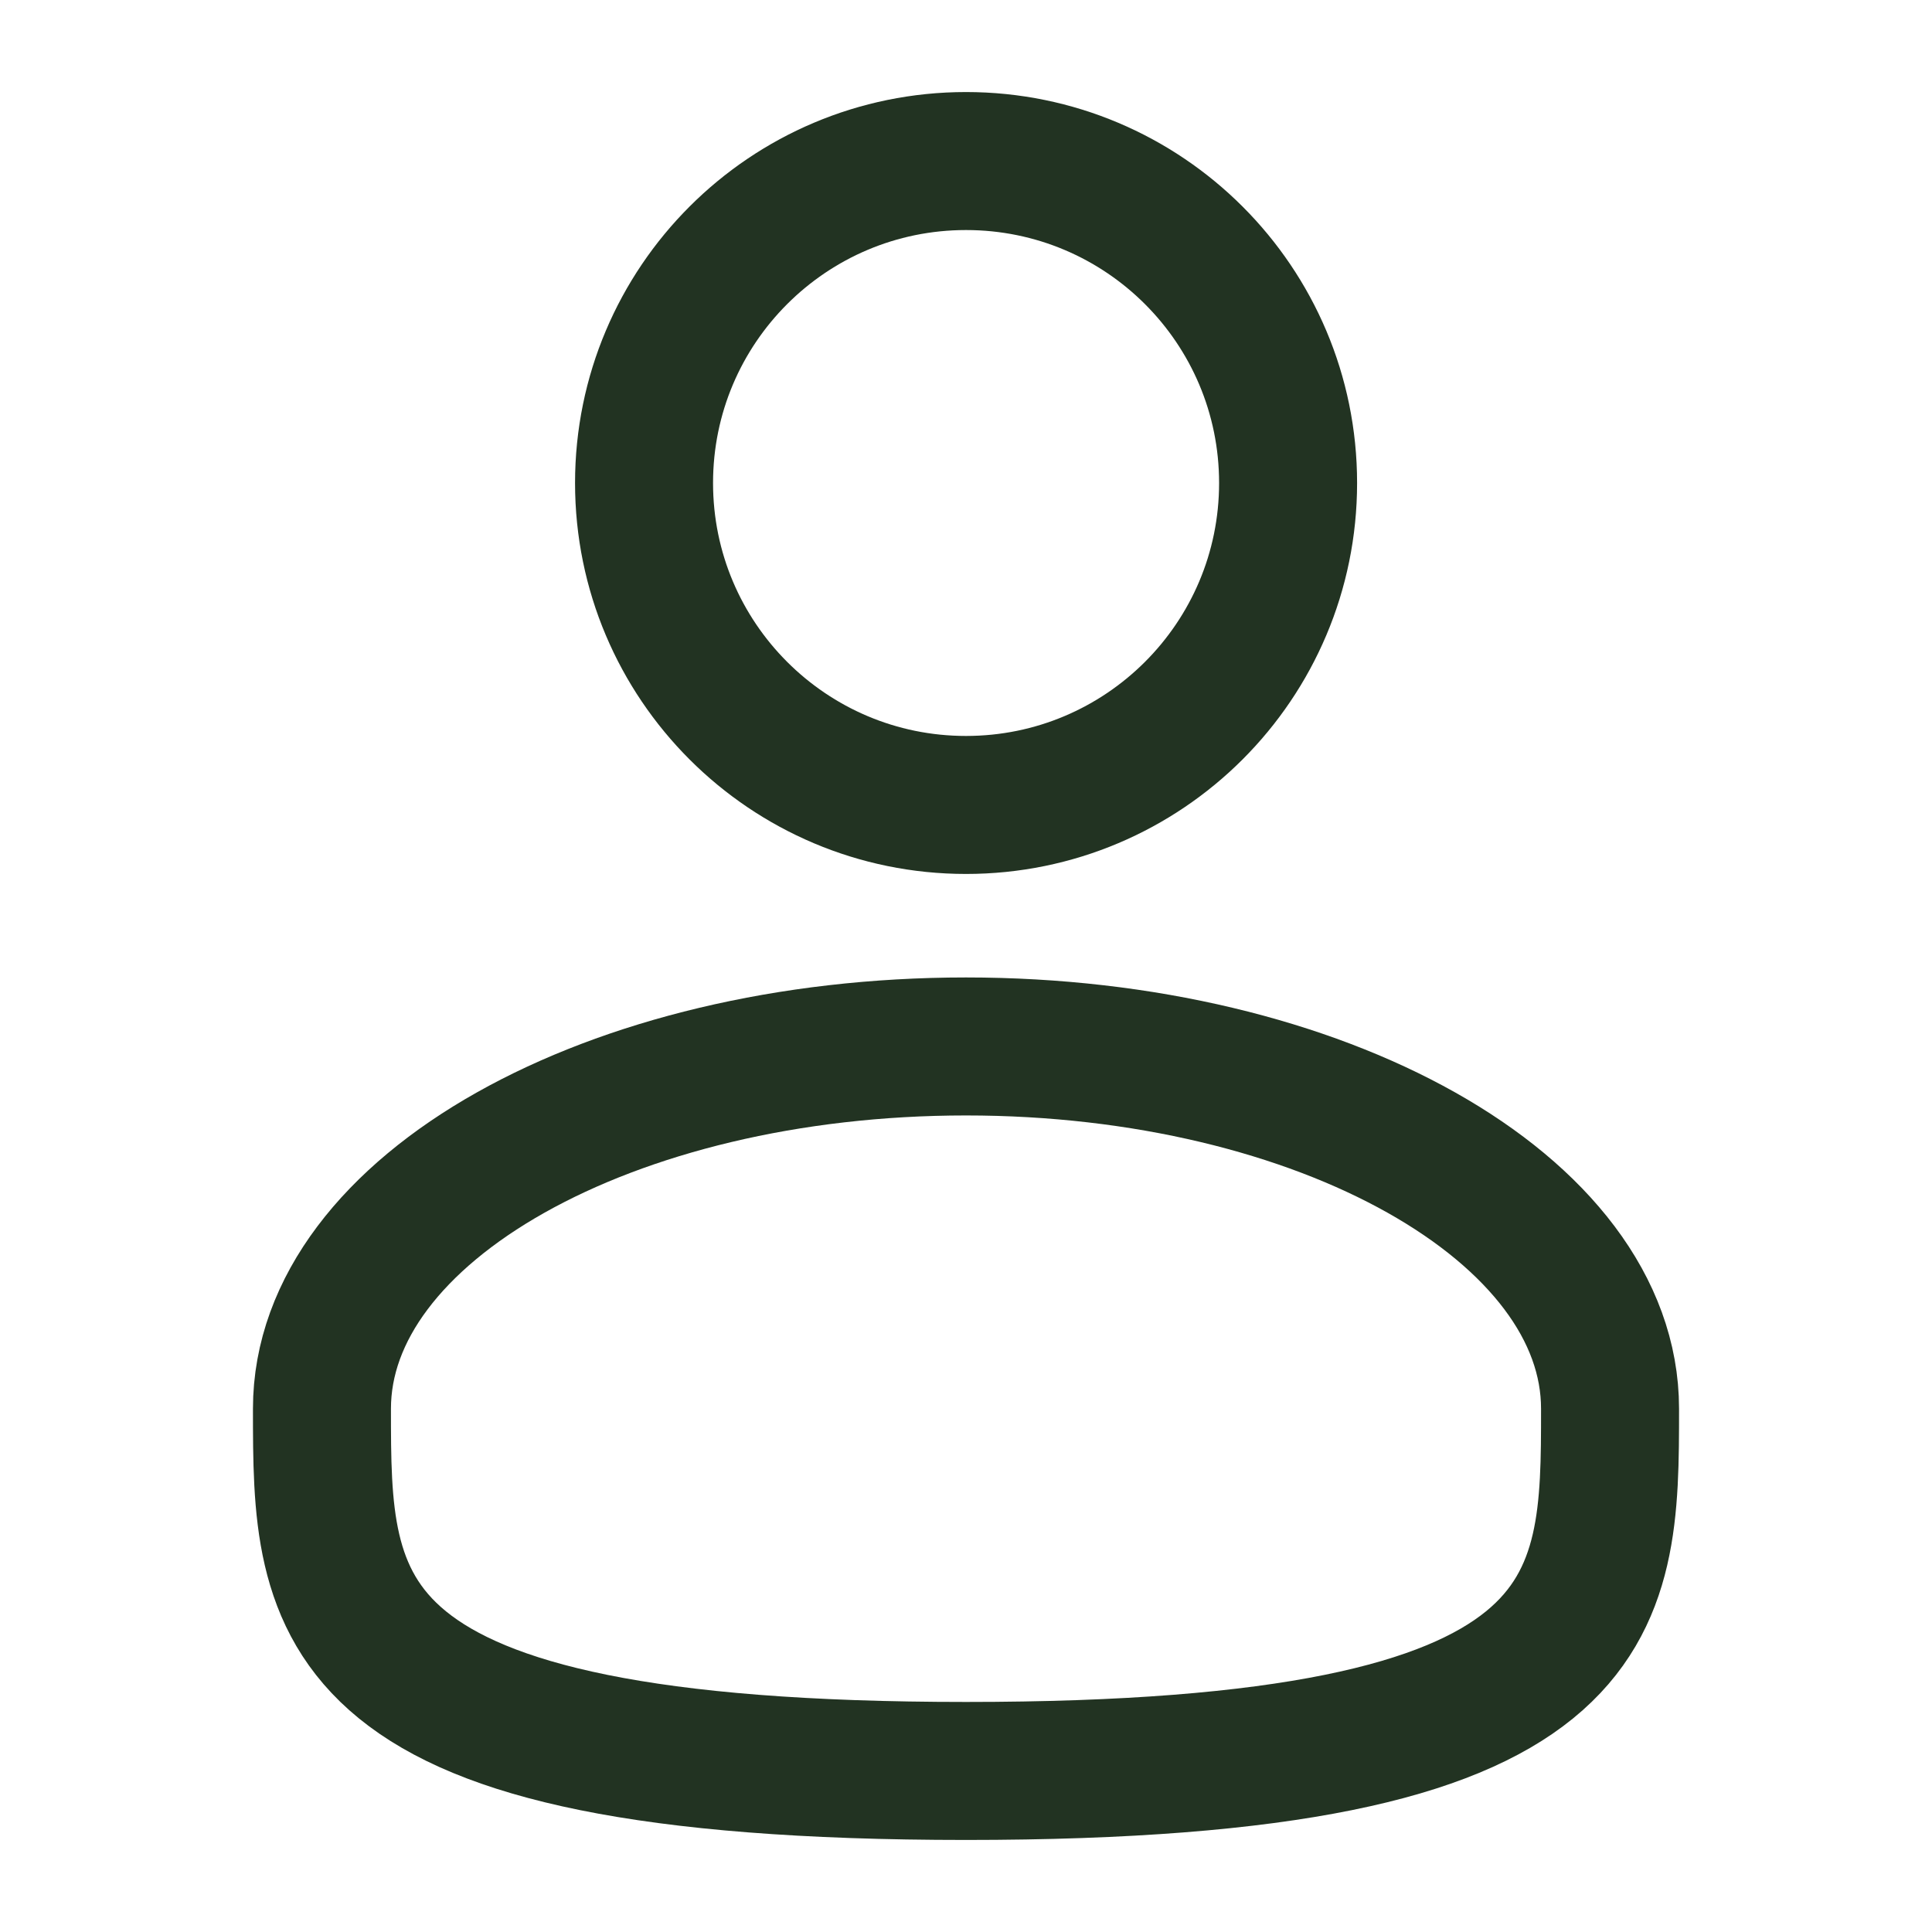
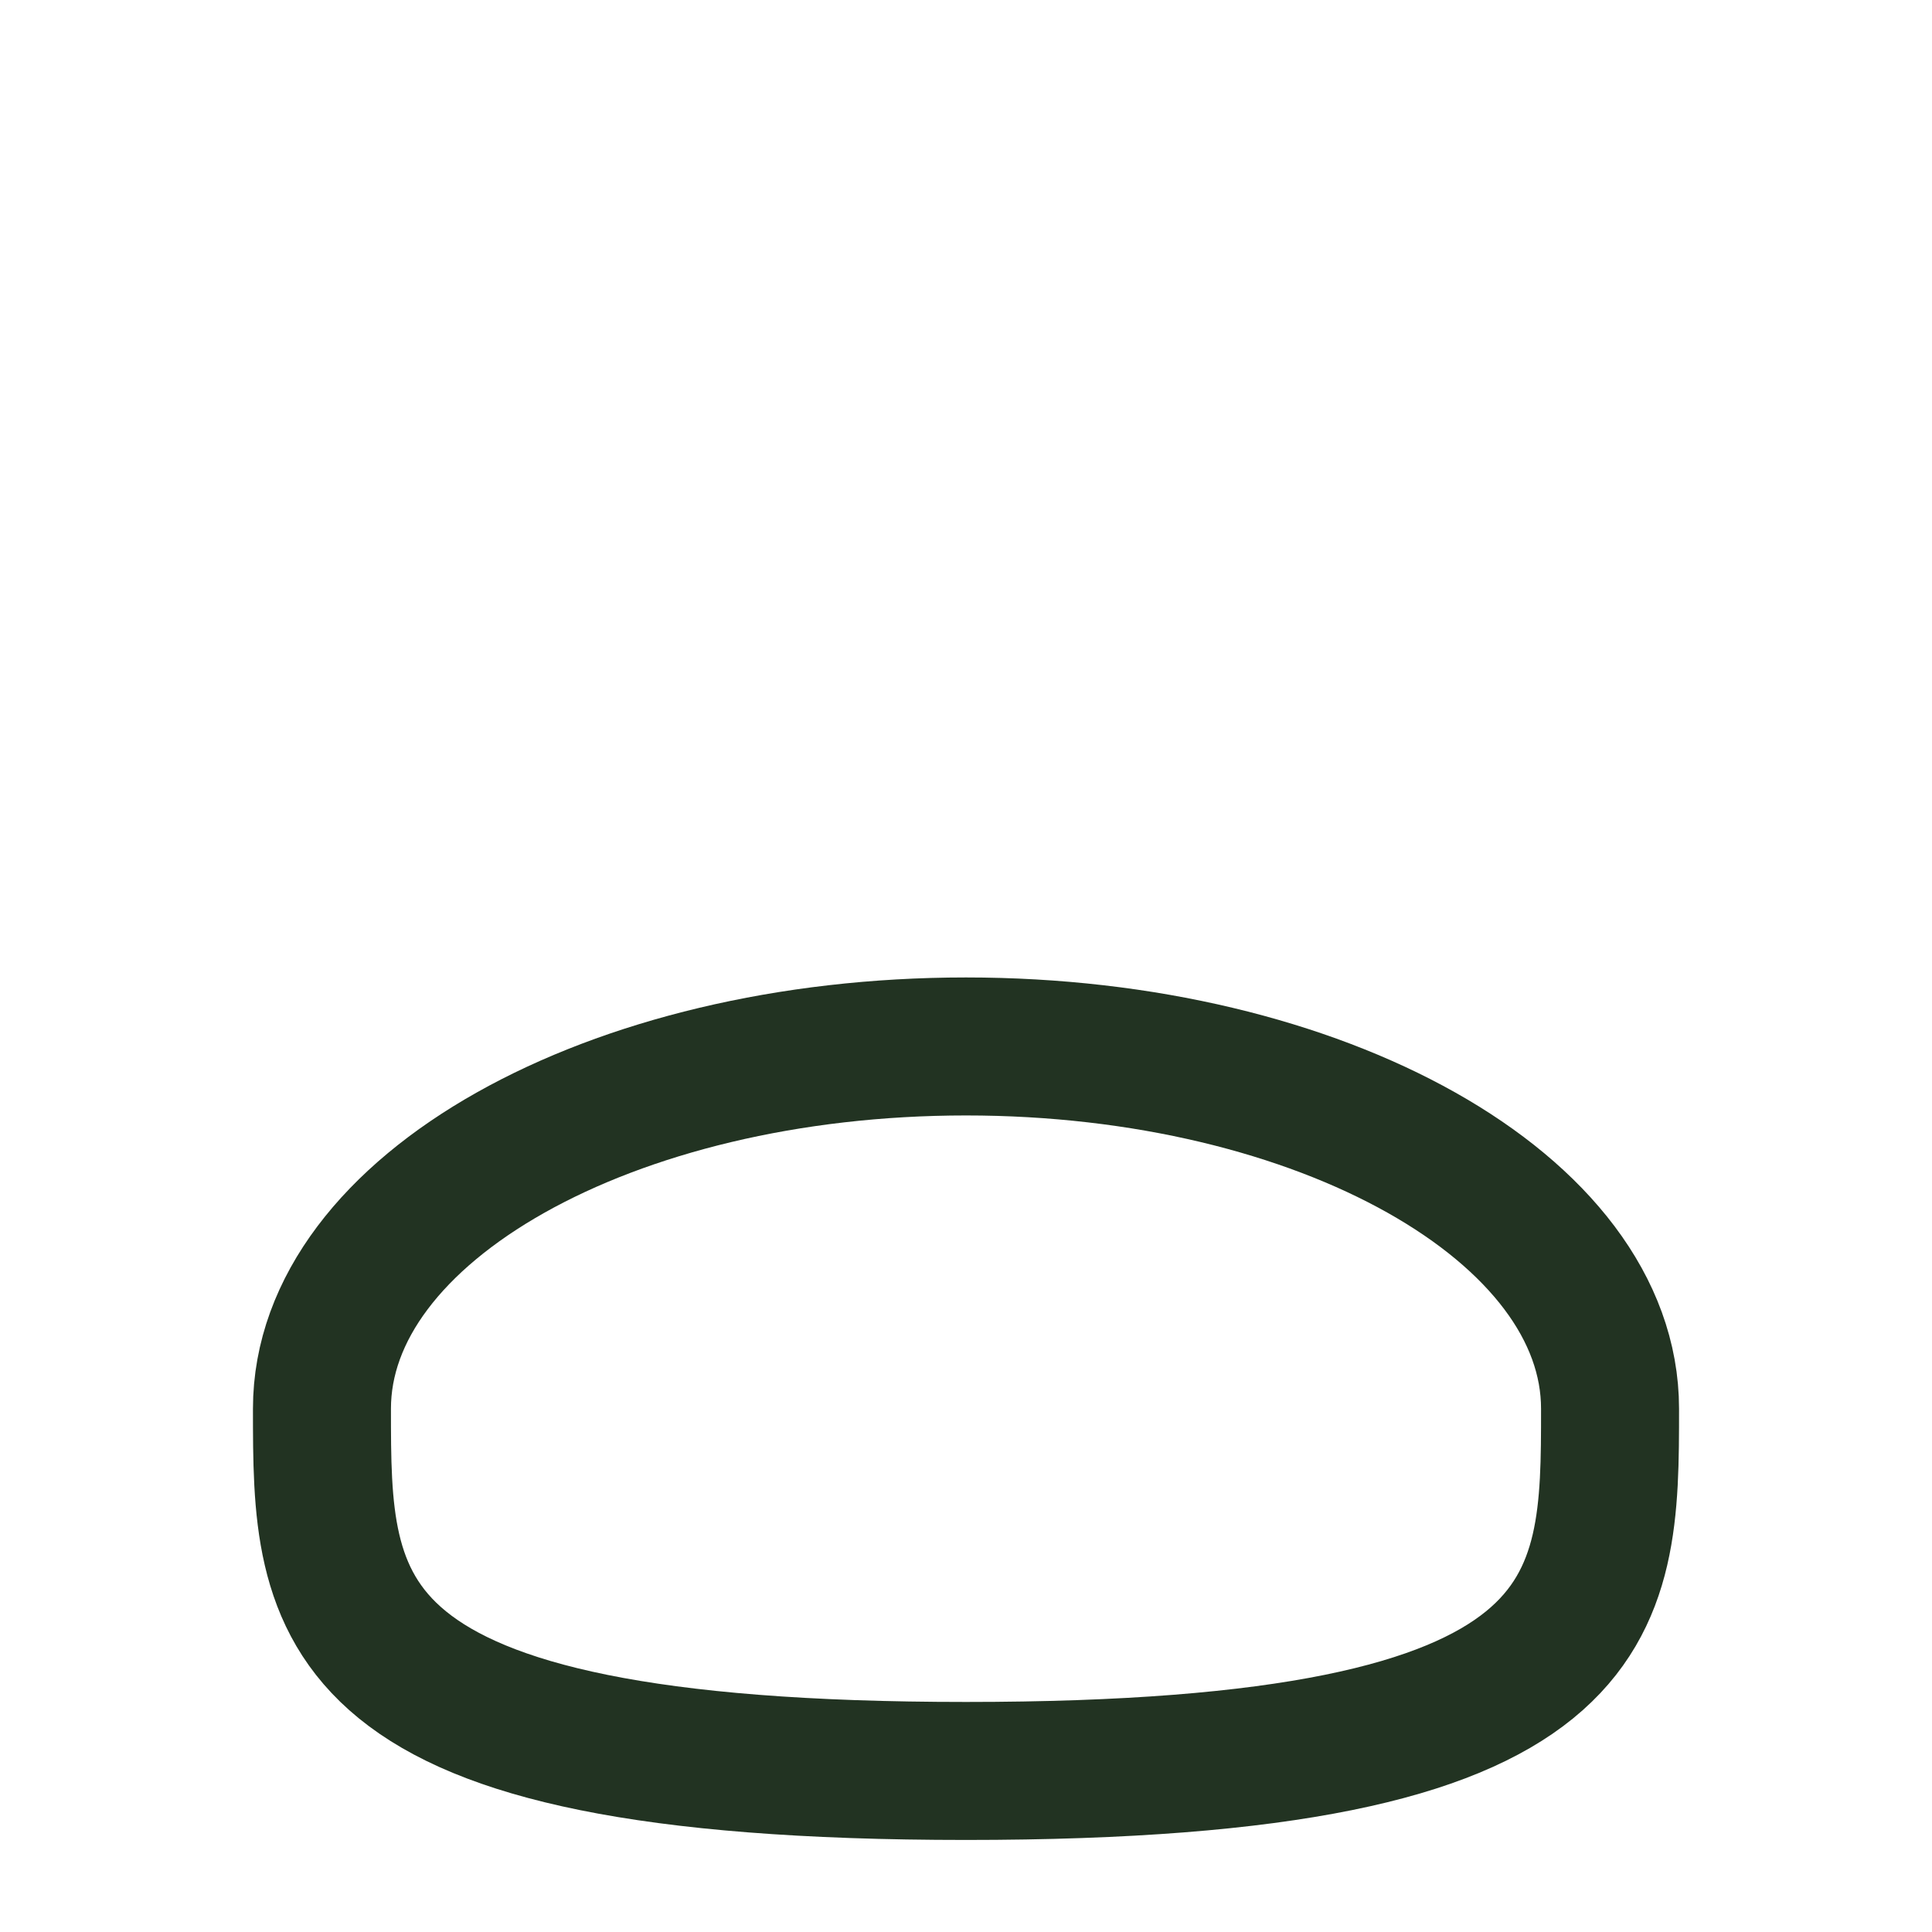
<svg xmlns="http://www.w3.org/2000/svg" width="14" height="14" viewBox="0 0 14 14" fill="none">
-   <path d="M7 5.833C8.289 5.833 9.334 4.789 9.334 3.5C9.334 2.211 8.289 1.167 7 1.167C5.712 1.167 4.667 2.211 4.667 3.5C4.667 4.789 5.712 5.833 7 5.833Z" stroke="#223322" />
  <path d="M11.667 10.208C11.667 11.658 11.667 12.833 7 12.833C2.333 12.833 2.333 11.658 2.333 10.208C2.333 8.759 4.423 7.583 7 7.583C9.577 7.583 11.667 8.759 11.667 10.208Z" stroke="#223322" />
</svg>